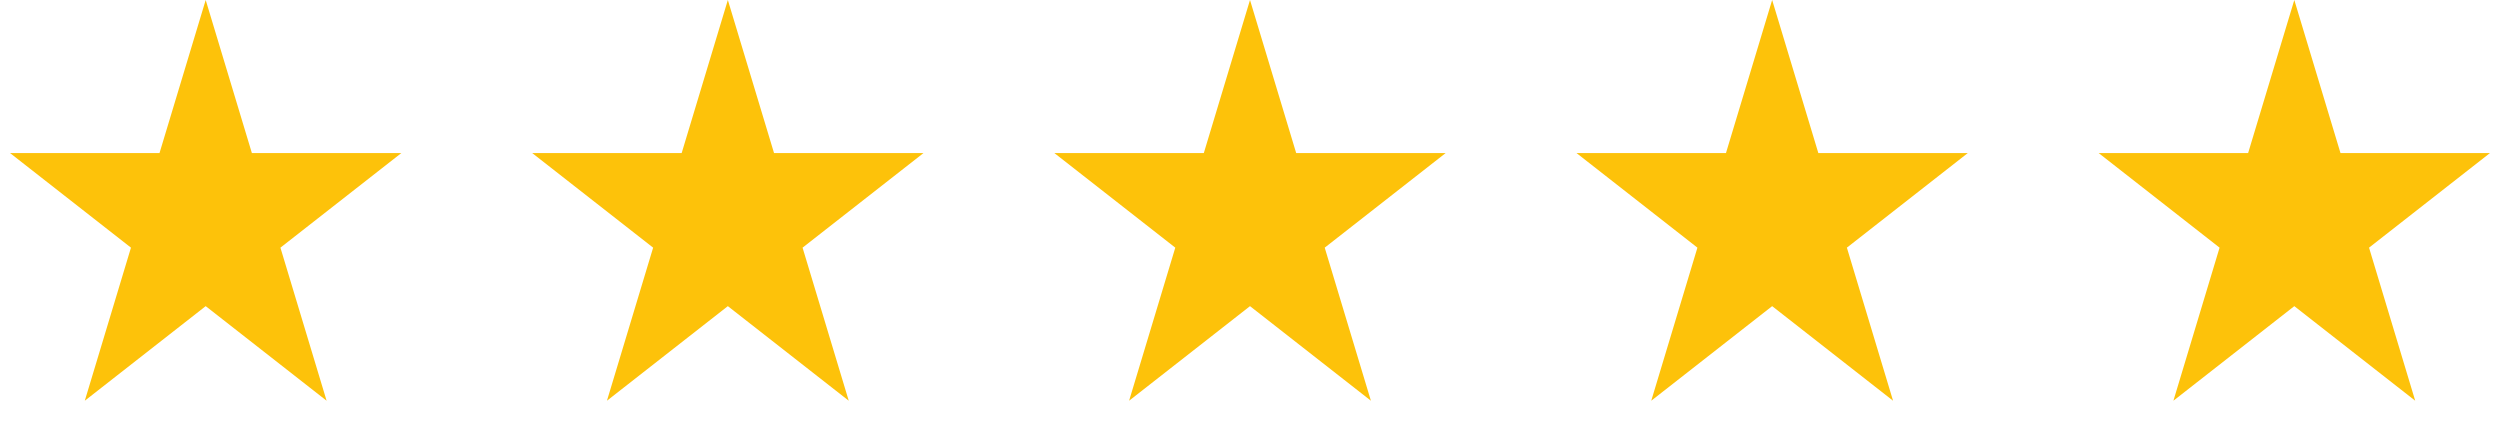
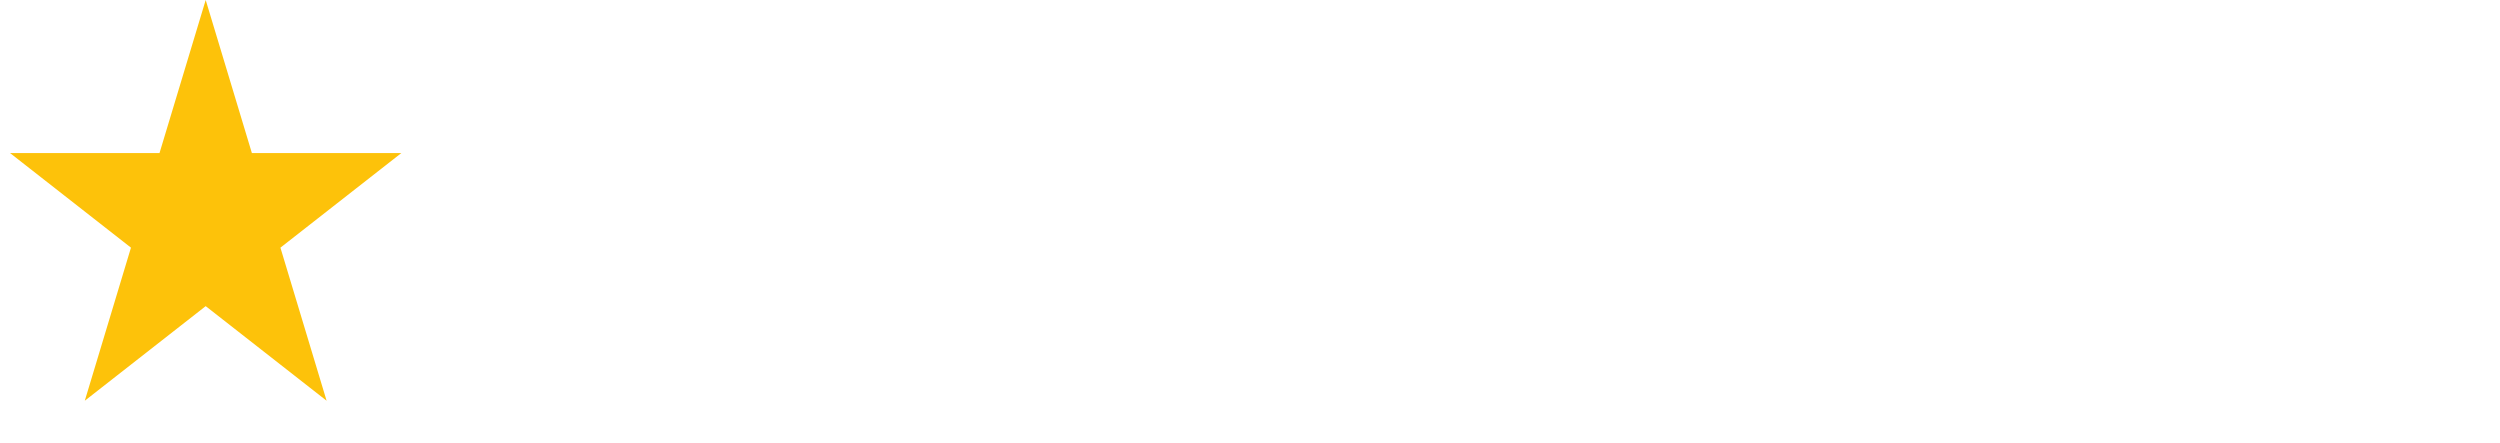
<svg xmlns="http://www.w3.org/2000/svg" width="158" height="28" viewBox="0 0 158 28" fill="none">
-   <path d="M79 0L81.919 9.674H91.364L83.722 15.652L86.641 25.326L79 19.348L71.359 25.326L74.278 15.652L66.636 9.674H76.081L79 0Z" fill="#FDC20A" />
-   <path d="M112 0L114.919 9.674H124.364L116.723 15.652L119.641 25.326L112 19.348L104.359 25.326L107.277 15.652L99.636 9.674H109.081L112 0Z" fill="#FDC20A" />
-   <path d="M145 0L147.919 9.674H157.364L149.723 15.652L152.641 25.326L145 19.348L137.359 25.326L140.277 15.652L132.636 9.674H142.081L145 0Z" fill="#FDC20A" />
  <path d="M13 0L15.919 9.674H25.364L17.723 15.652L20.641 25.326L13 19.348L5.359 25.326L8.277 15.652L0.636 9.674H10.081L13 0Z" fill="#FDC20A" />
-   <path d="M46 0L48.919 9.674H58.364L50.722 15.652L53.641 25.326L46 19.348L38.359 25.326L41.278 15.652L33.636 9.674H43.081L46 0Z" fill="#FDC20A" />
</svg>